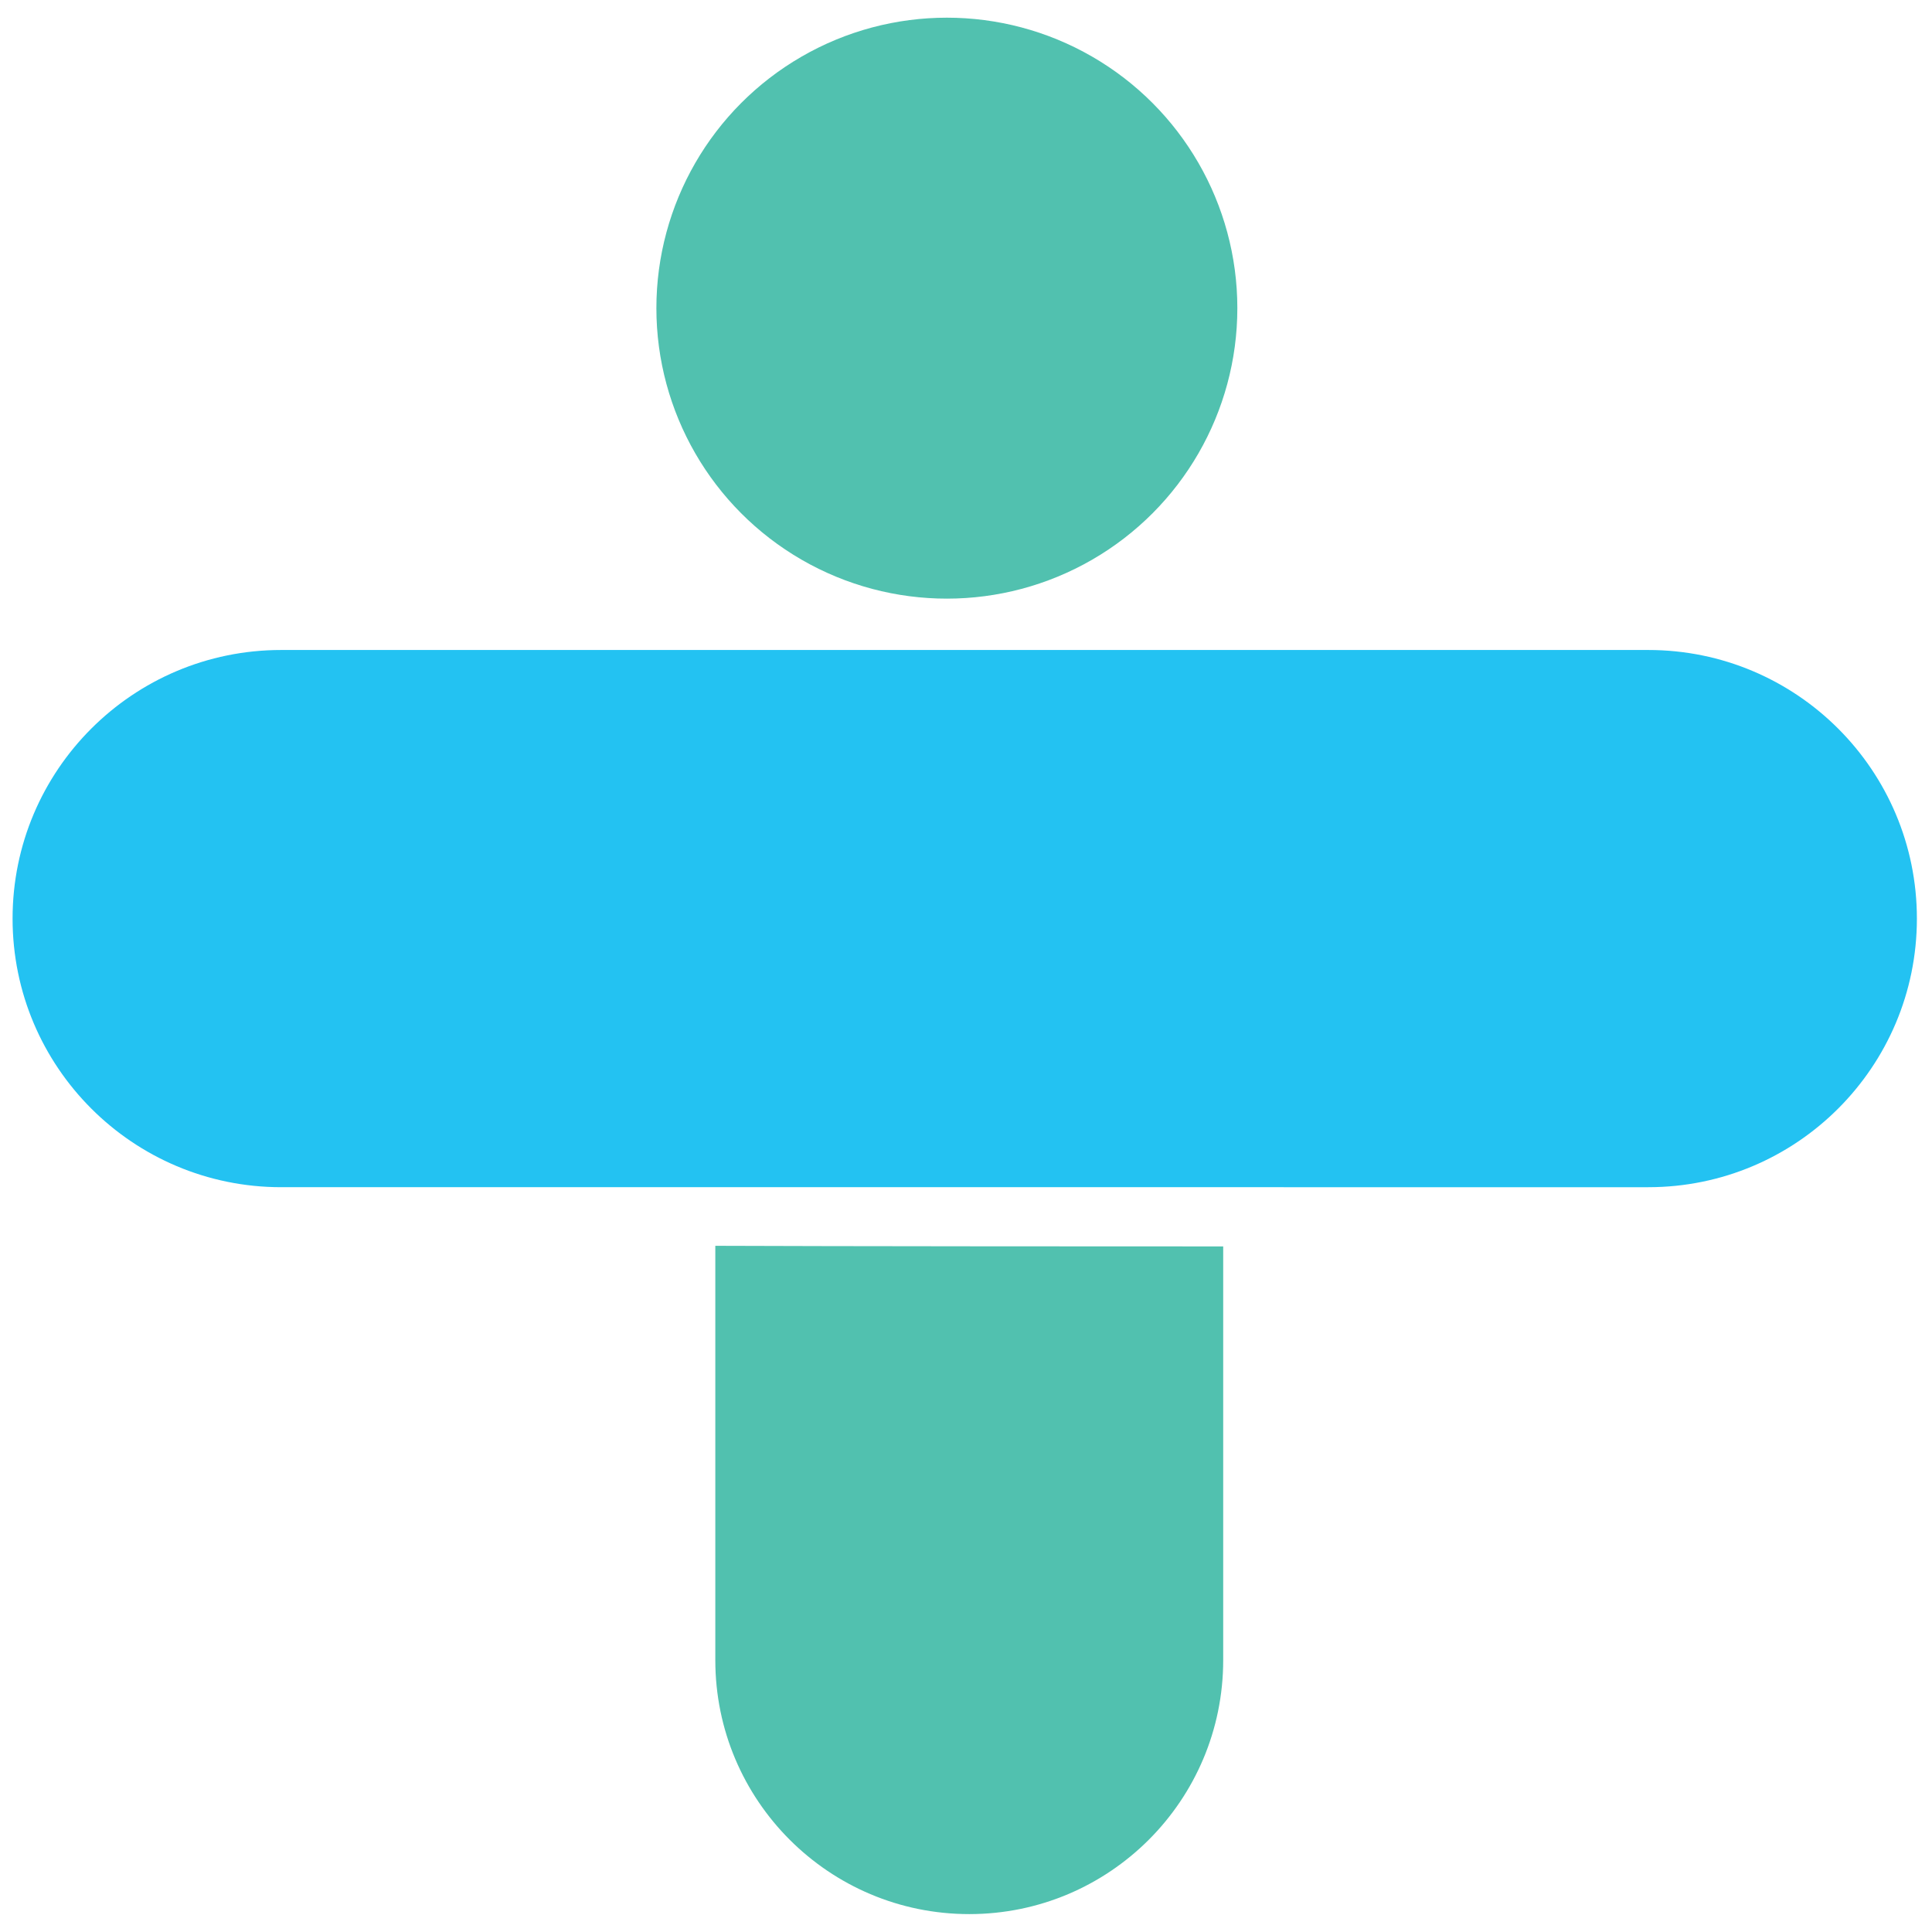
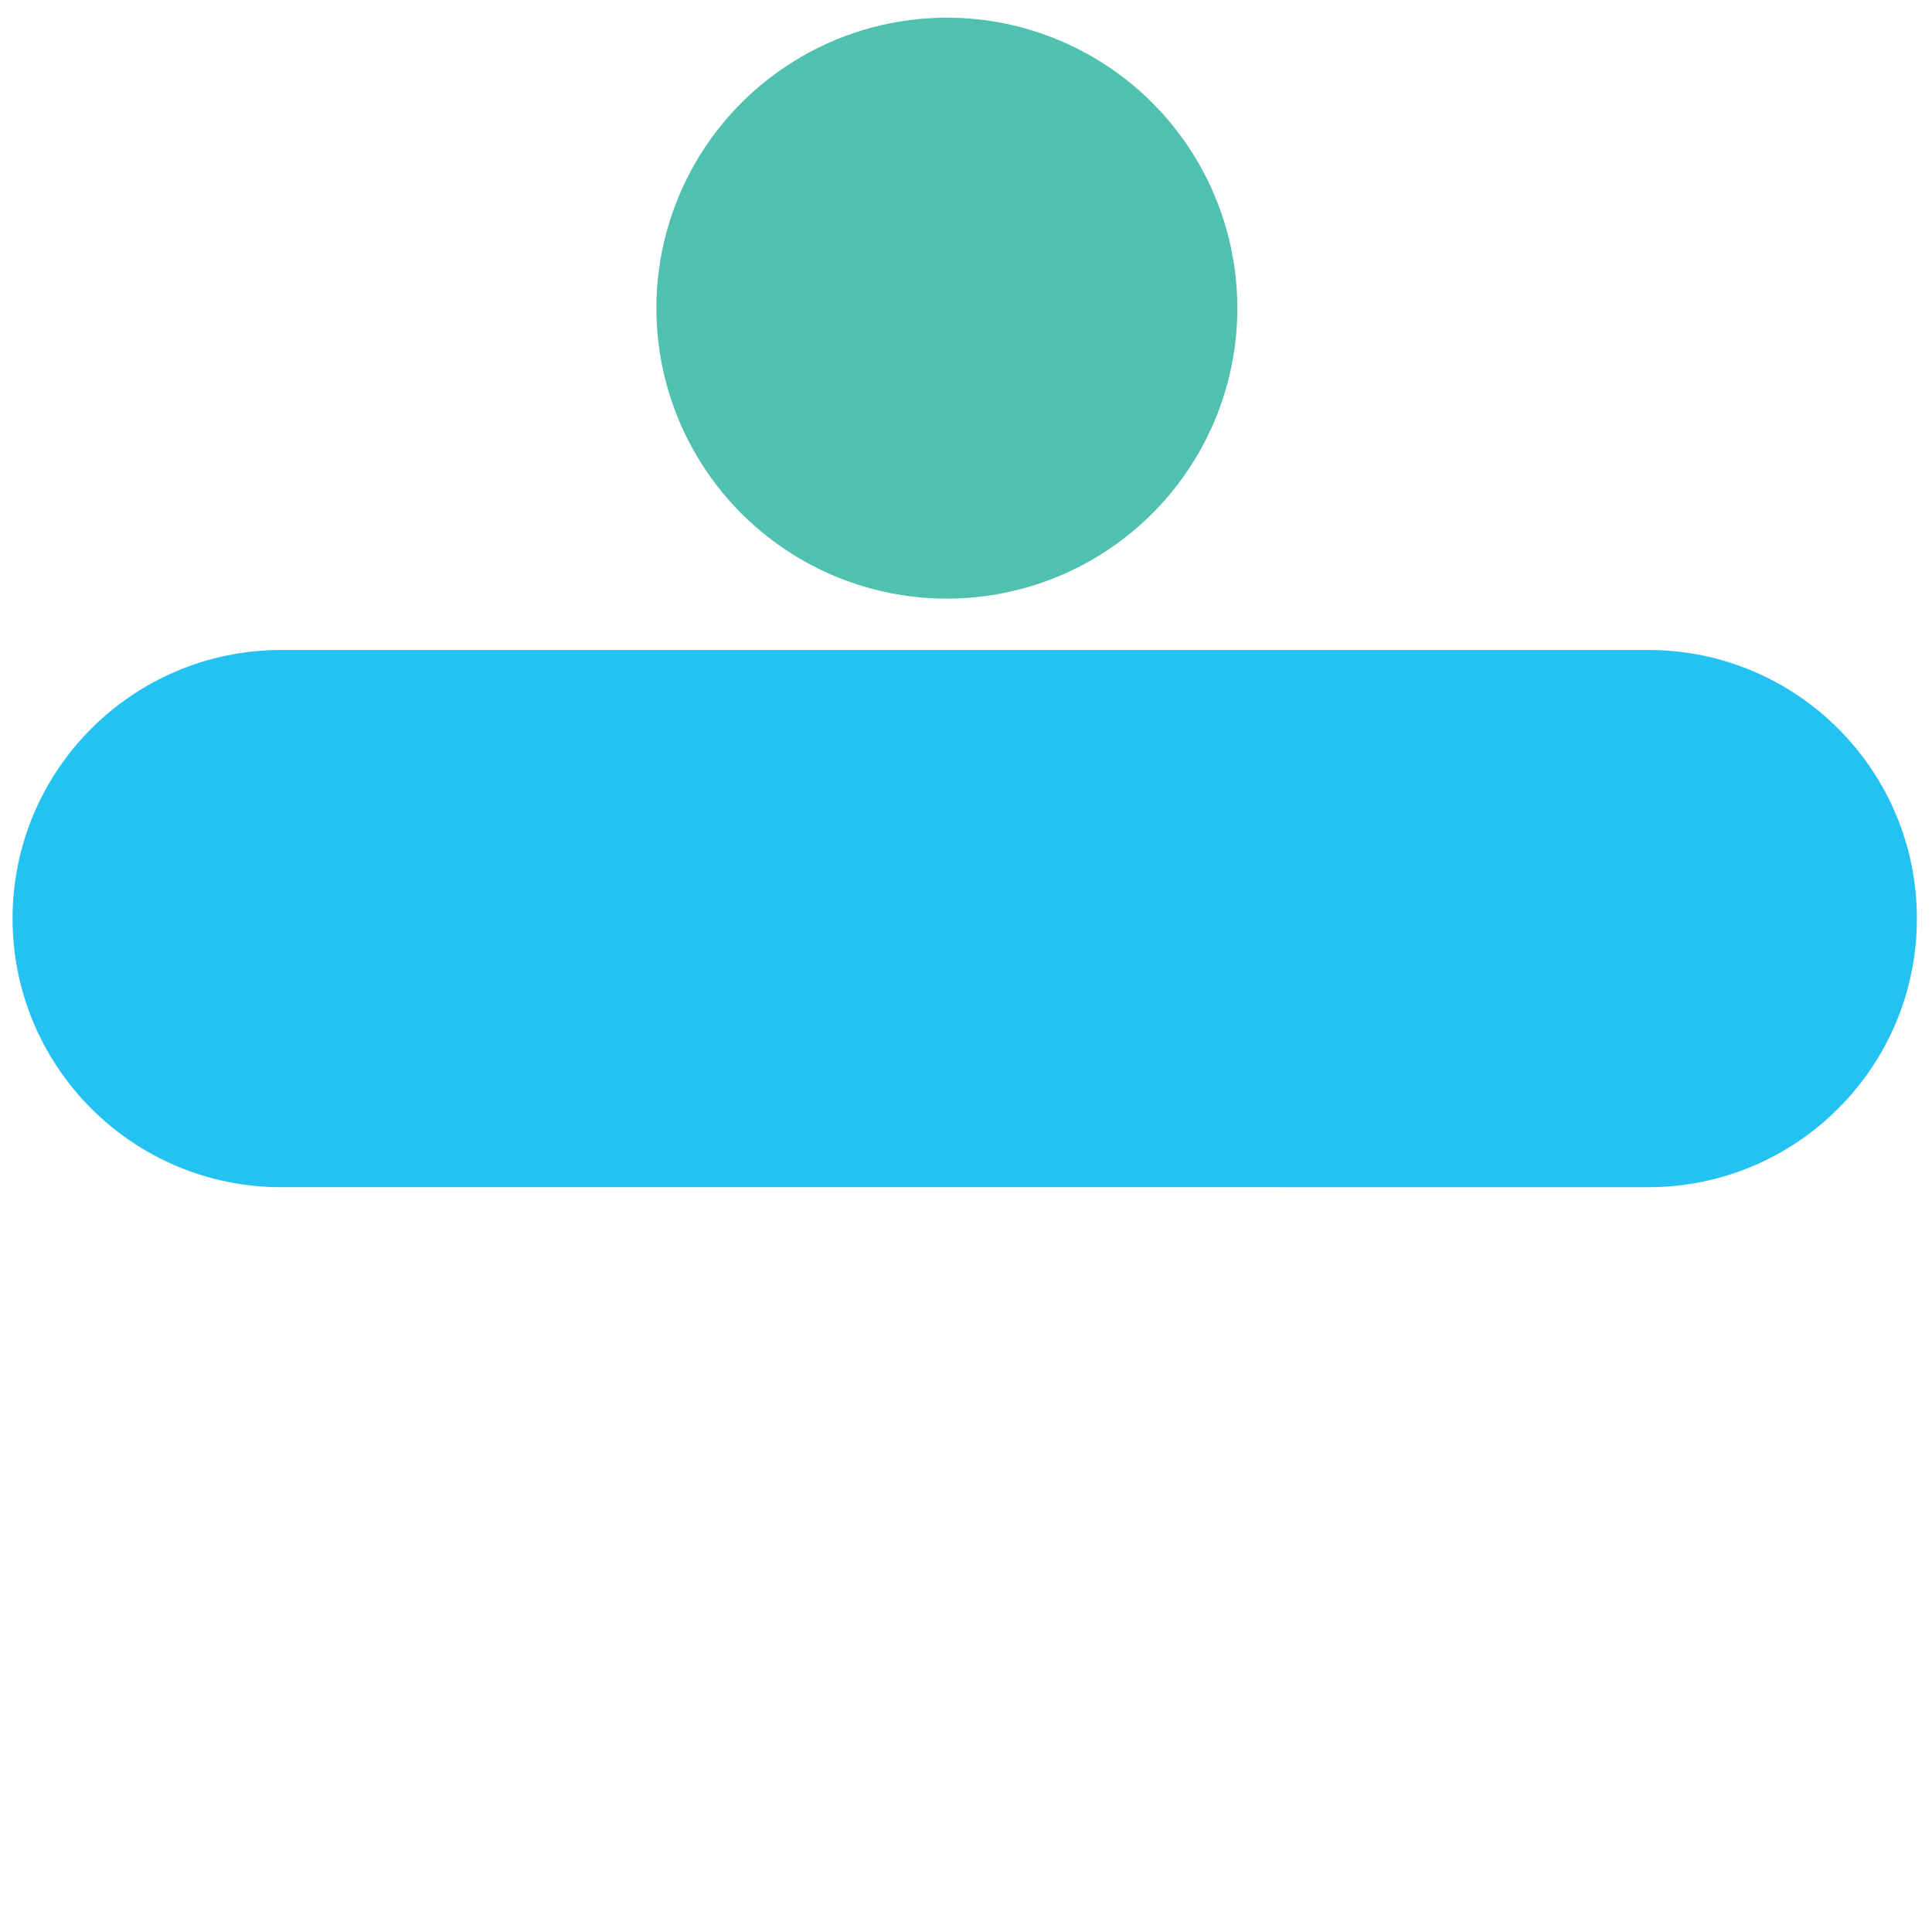
<svg xmlns="http://www.w3.org/2000/svg" version="1.1" id="Layer_1" x="0px" y="0px" width="512px" height="512px" viewBox="0 0 512 512" enable-background="new 0 0 512 512" xml:space="preserve">
  <g>
    <path fill="#23C2F2" d="M74.516,172.254h362.297c39.313,0,71.183,31.869,71.183,71.183l0,0c0,39.314-31.869,71.183-71.183,71.183   H74.516c-39.313,0-71.183-31.868-71.183-71.183l0,0C3.333,204.123,35.203,172.254,74.516,172.254z" />
-     <path fill="#51C1AF" d="M324.161,330.313v5.679v103.966c0,37.168-30.13,67.299-67.298,67.299l0,0   c-37.168,0-67.298-30.131-67.298-67.299V335.992v-5.842C189.564,330.15,224.702,330.313,324.161,330.313z" />
    <circle fill="#51C1AF" cx="250.929" cy="81.666" r="76.98" />
  </g>
</svg>